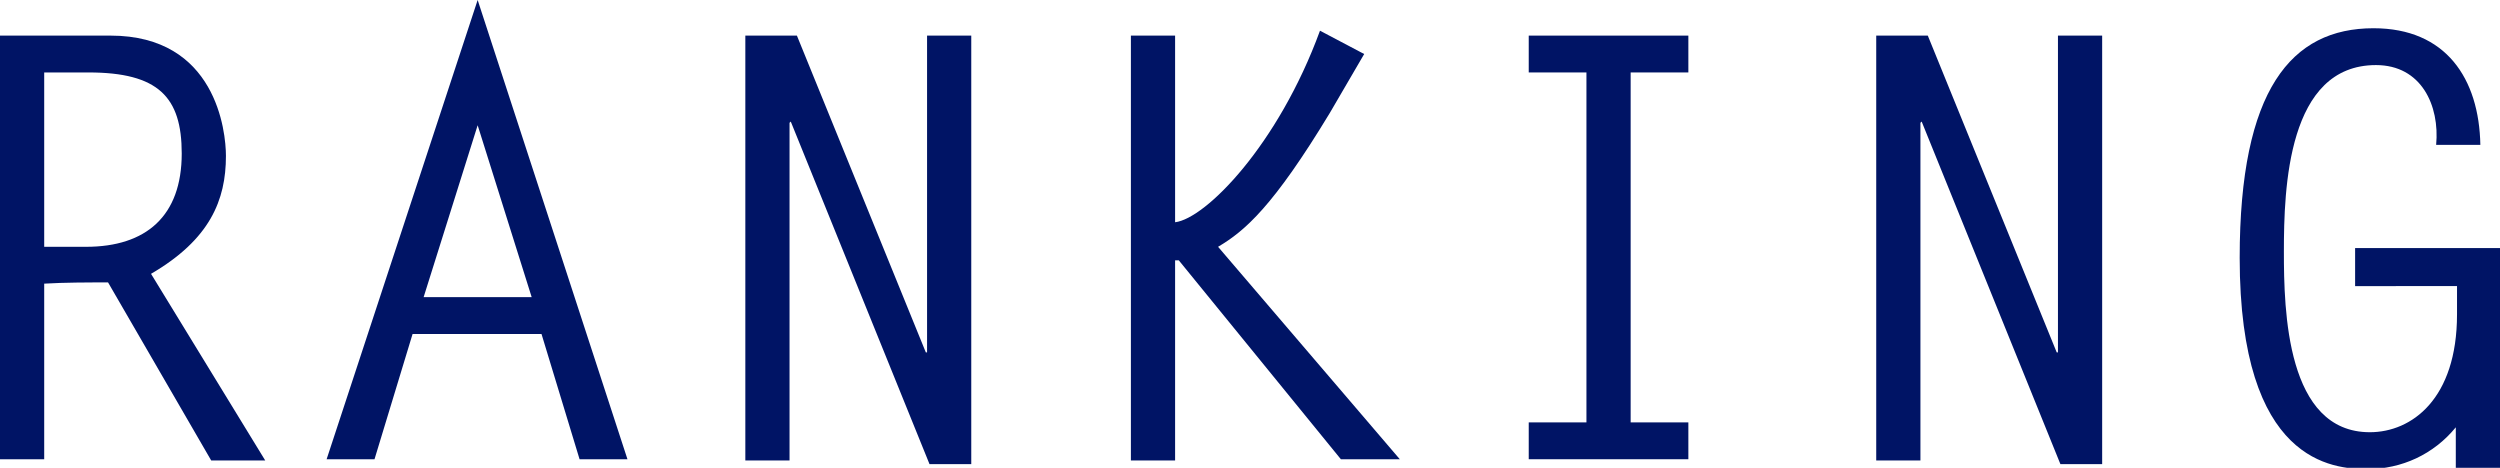
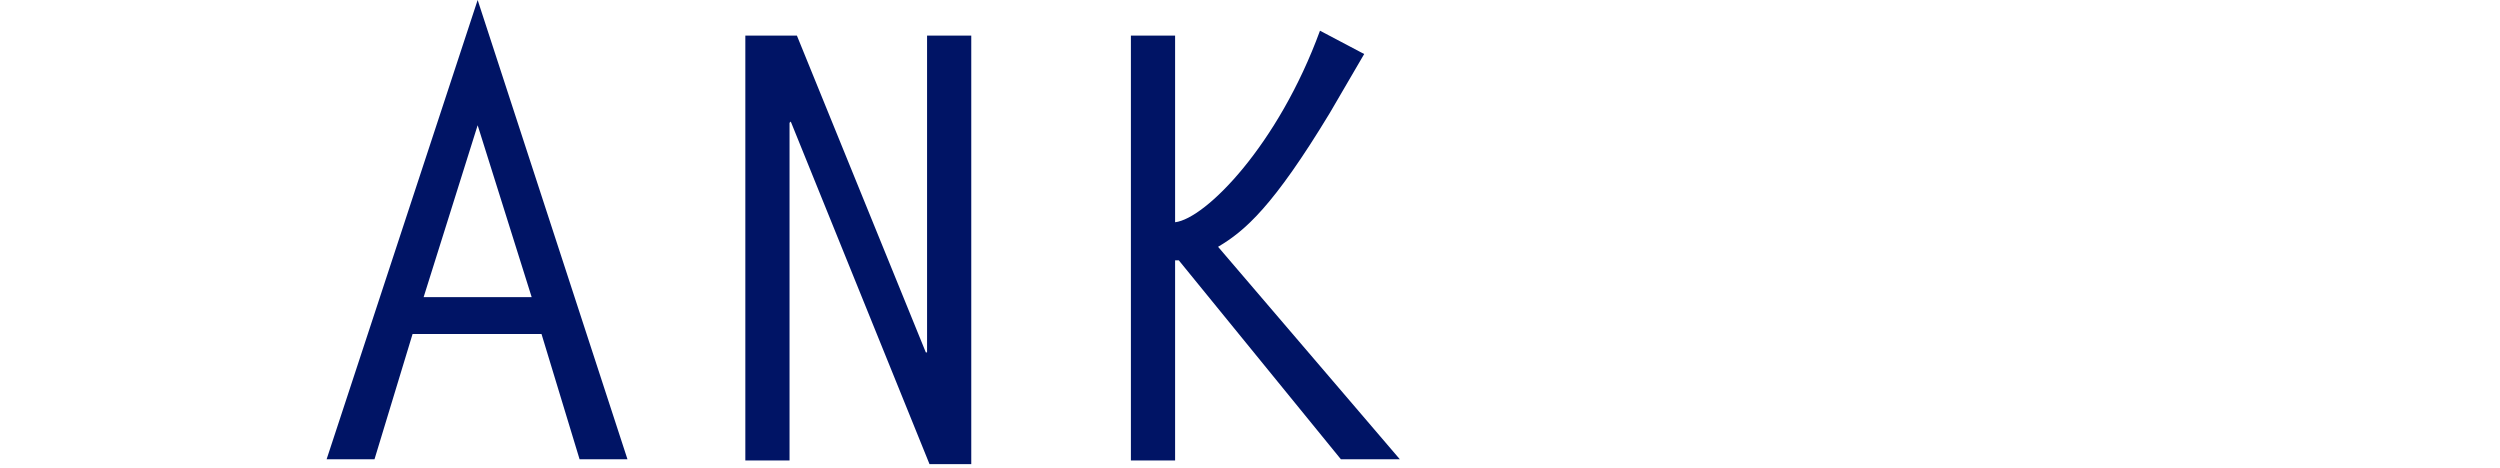
<svg xmlns="http://www.w3.org/2000/svg" version="1.1" id="ttl_x5F_ranking" x="0px" y="0px" viewBox="0 0 203.6 38.1" style="enable-background:new 0 0 203.6 38.1;" xml:space="preserve">
  <style type="text/css">
	.st0{enable-background:new    ;}
	.st1{fill:#001465;}
</style>
  <g id="RANKING" class="st0">
-     <path class="st1" d="M0,2.9h9c8.6,0,9.4,7.8,9.4,9.8c0,3.6-1.3,6.8-6.1,9.6l9.3,15.2h-4.4L8.8,23c-1.7,0-3.5,0-5.2,0.1v14.3H0V2.9z    M7,20.1c4.9,0,7.8-2.5,7.8-7.6c0-4.6-1.9-6.6-7.6-6.6H3.6v14.2H7z" />
    <path class="st1" d="M51.1,37.4h-3.9l-3.1-10.2H33.6l-3.1,10.2h-3.9L38.9,0L51.1,37.4z M34.5,24.2h8.8l-4.4-14L34.5,24.2z" />
    <path class="st1" d="M60.7,2.9h4.2l10.5,25.8h0.1V2.9h3.6v34.9h-3.4L64.4,9.9L64.3,10v27.5h-3.6V2.9z" />
    <path class="st1" d="M95.7,18.1c2.5-0.3,8.4-6.3,11.8-15.6l3.6,1.9l-2.8,4.8c-4.6,7.6-6.9,9.6-9.1,10.9L114,37.4h-4.8L96,21.2h-0.3   v16.3h-3.6V2.9h3.6V18.1z" />
-     <path class="st1" d="M137.5,5.9h-4.7v28.5h4.7v3h-13v-3h4.7V5.9h-4.7v-3h13V5.9z" />
-     <path class="st1" d="M152.8,2.9h4.2l10.5,25.8h0.1V2.9h3.6v34.9h-3.4L156.5,9.9l-0.1,0.1v27.5h-3.6V2.9z" />
-     <path class="st1" d="M191.8,23.2v-3h11.8v18H200v-3.4c-1.8,2.2-4.4,3.4-7.2,3.4c-2.8,0-10.4-0.5-10.4-17.2   c0-13.7,4.2-18.7,10.9-18.7c5.9,0,8.6,4.1,8.7,9.5h-3.6c0.3-3.2-1.2-6.5-4.9-6.5c-7.2,0-7.5,10-7.5,15.2c0,4.8,0.2,14.7,7,14.7   c3.4,0,7.1-2.7,7.1-9.6v-2.3H191.8z" />
  </g>
</svg>